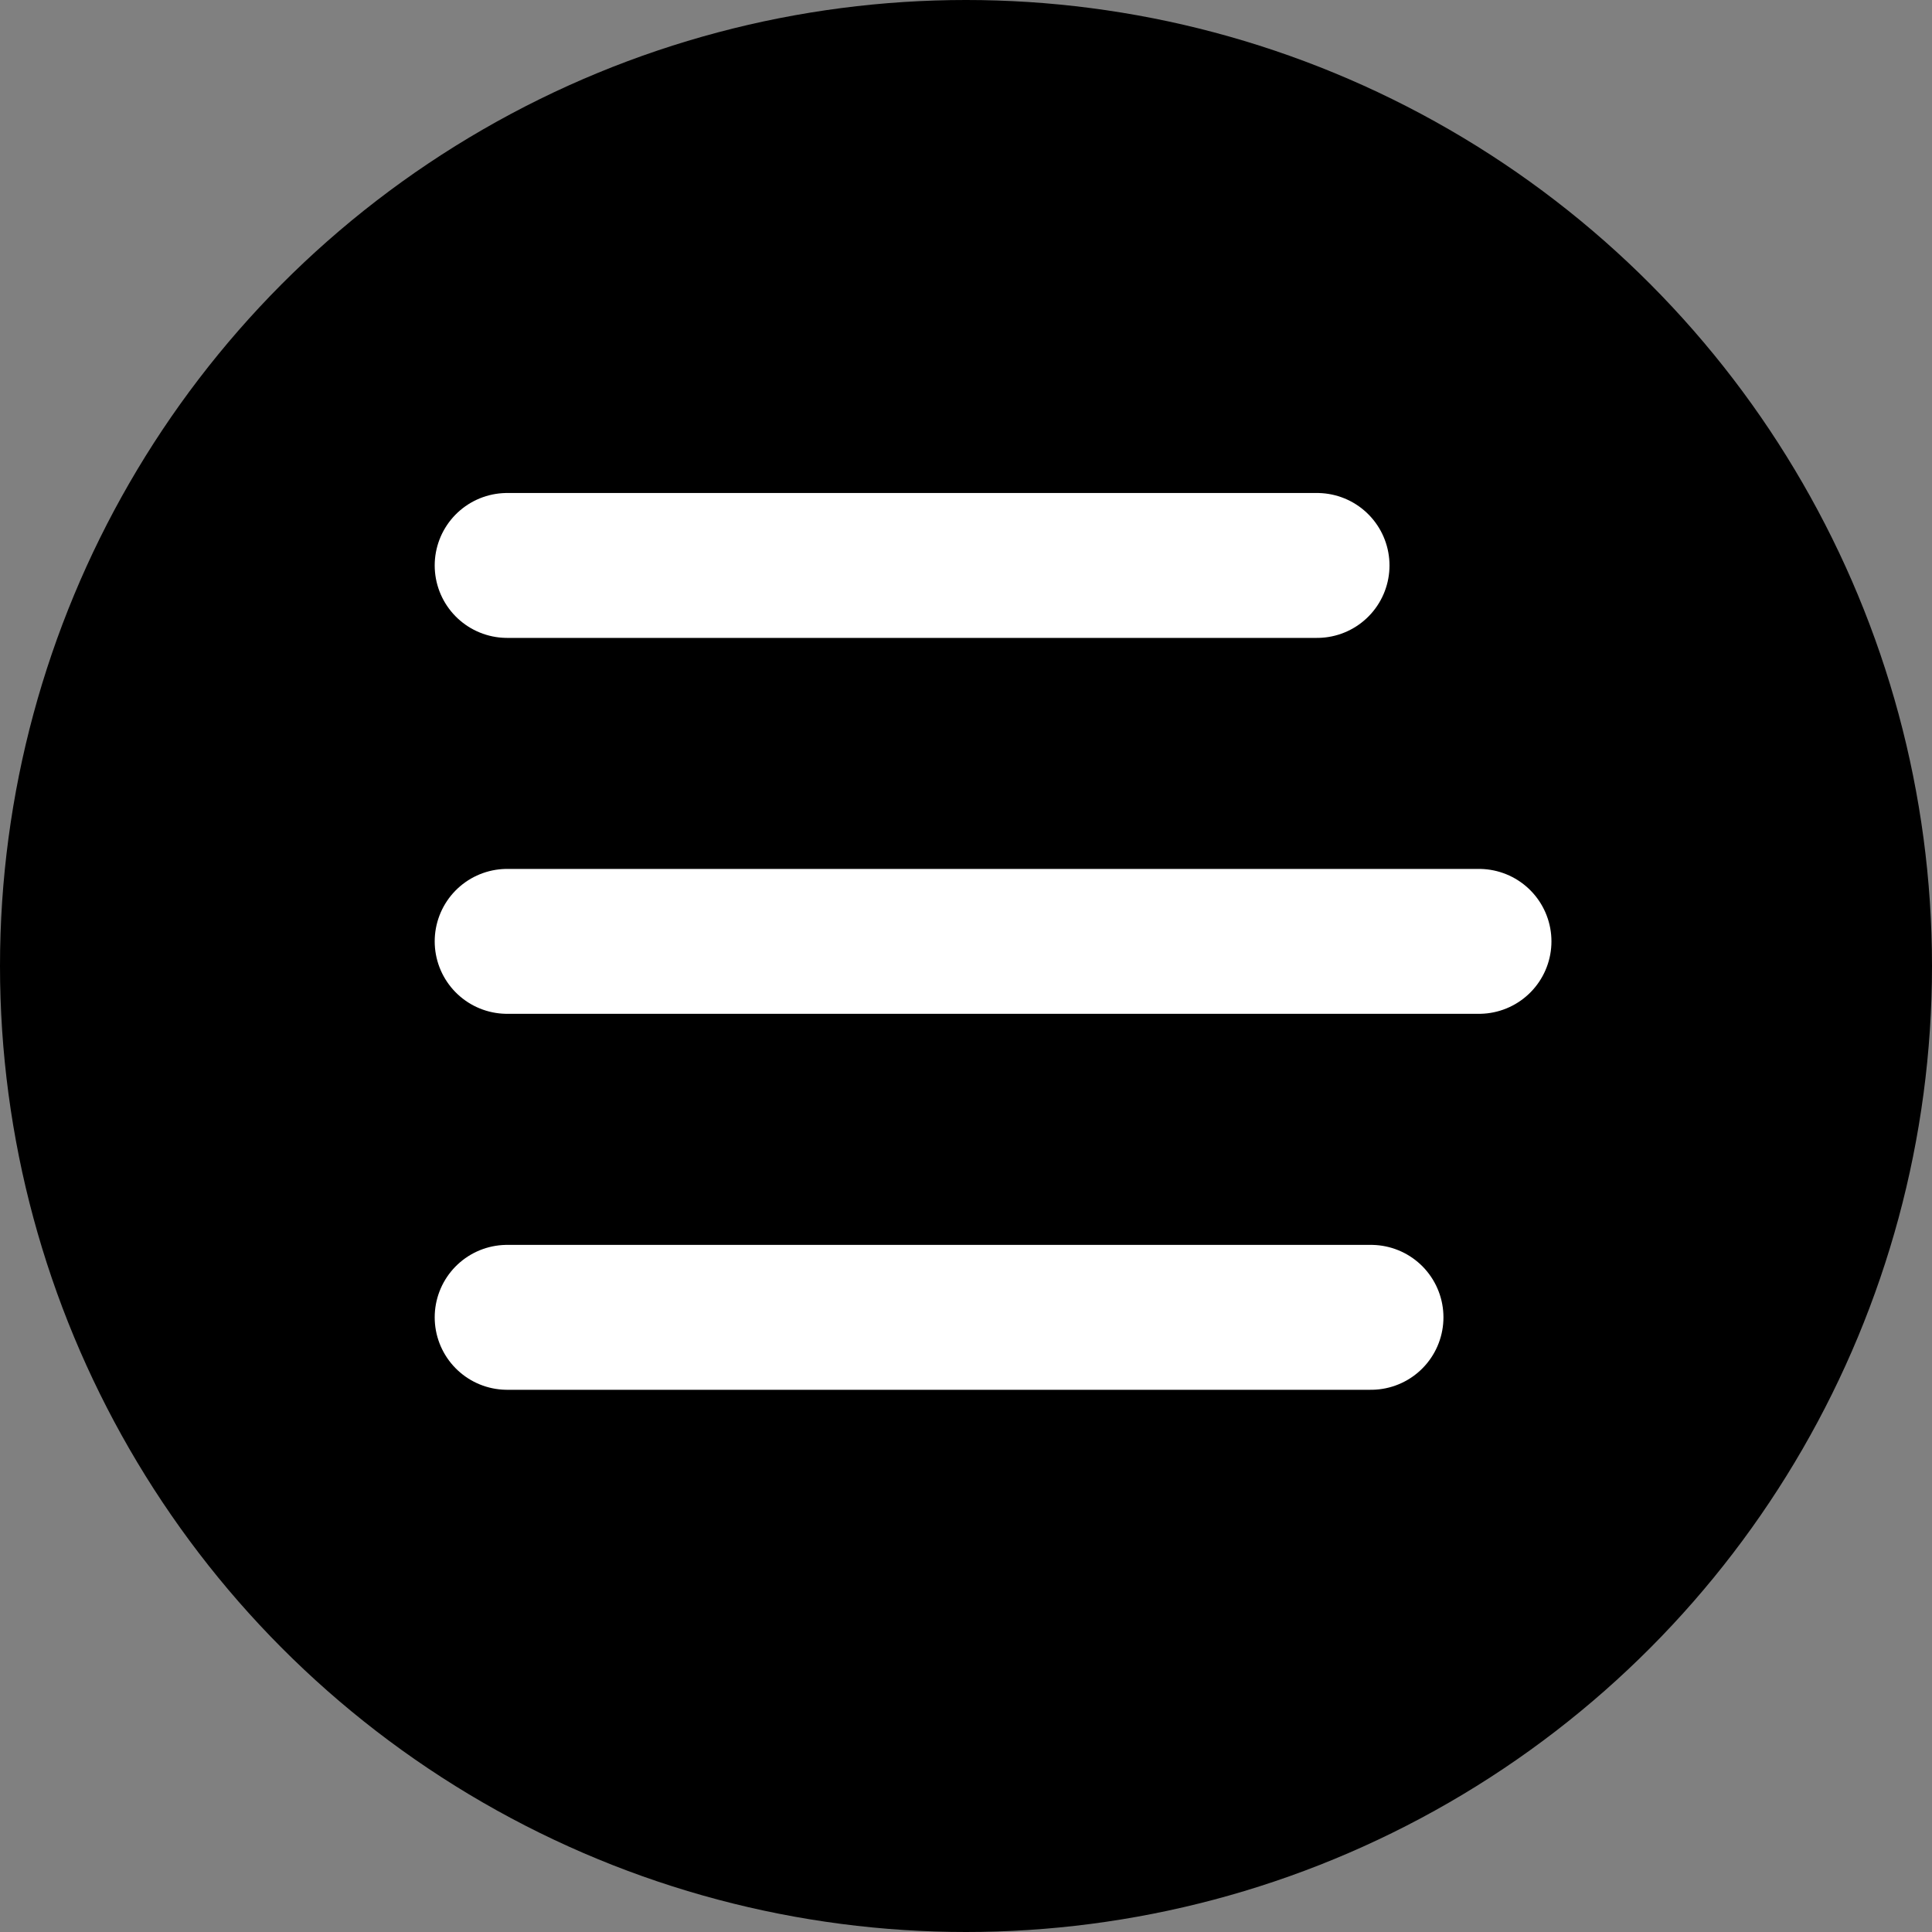
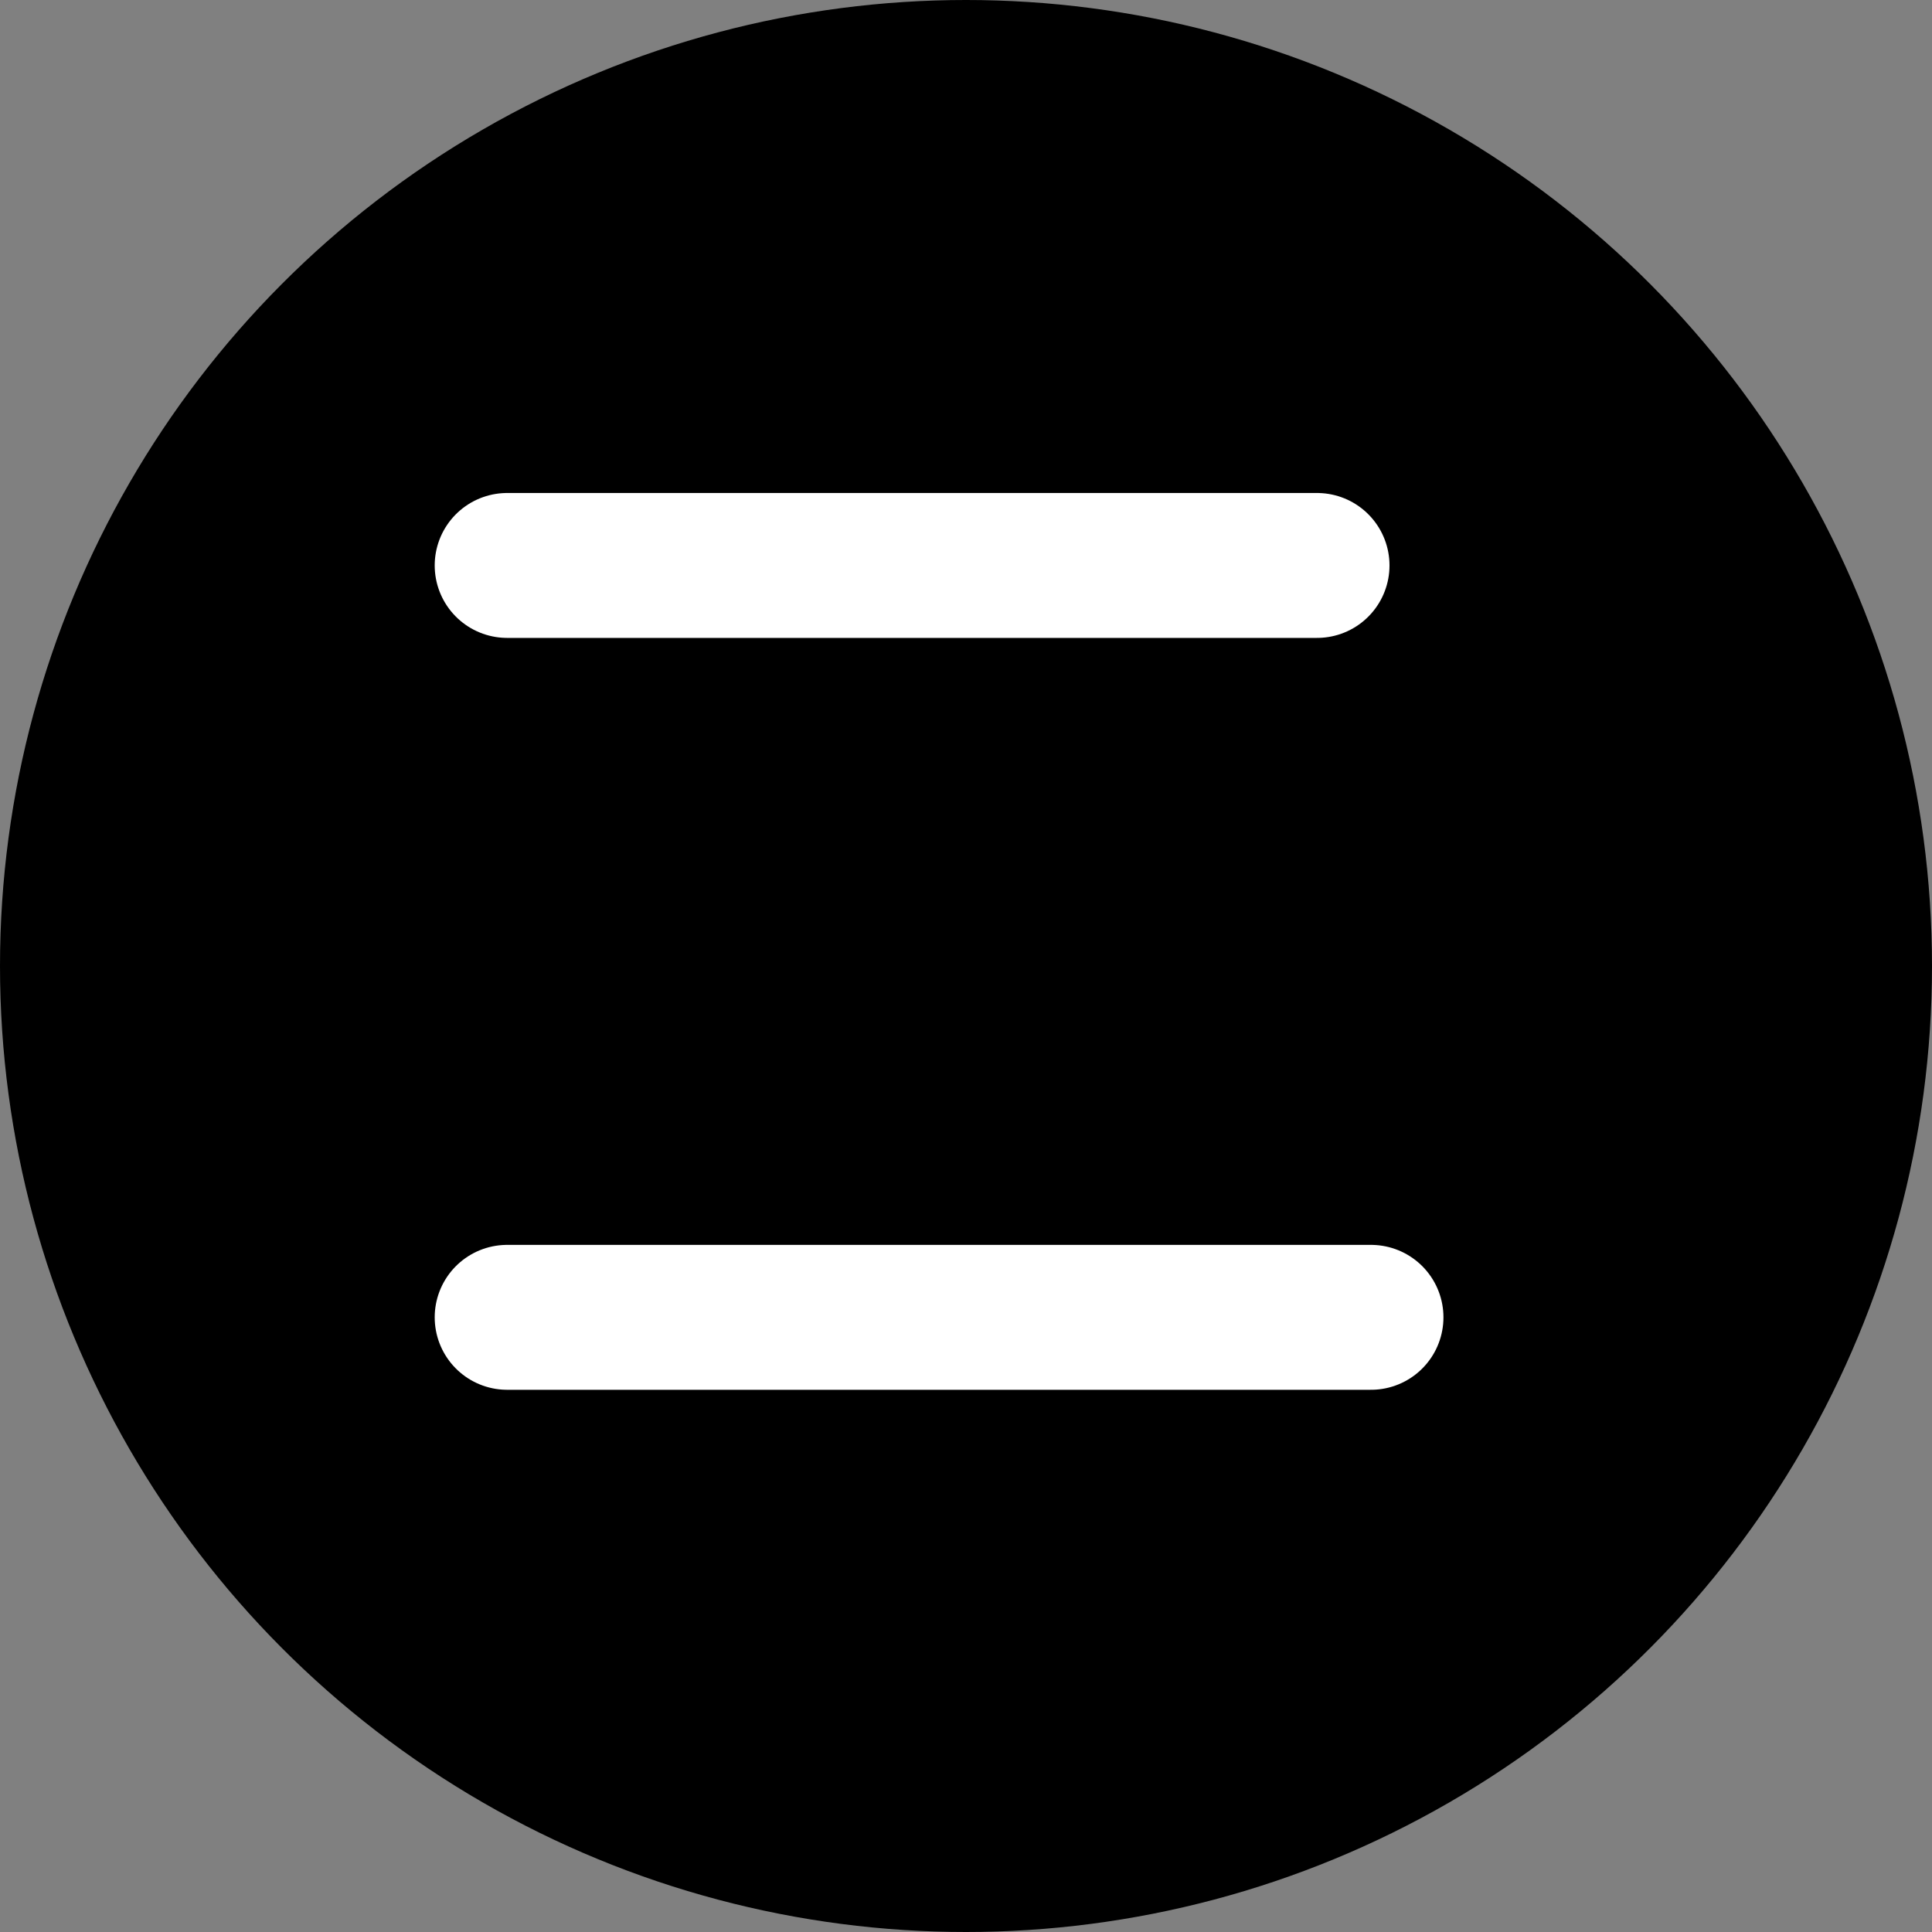
<svg xmlns="http://www.w3.org/2000/svg" width="40" height="40" viewBox="0 0 40 40">
  <rect x="0" y="0" width="40" height="40" fill="#808080" stroke="none" />
  <g id="Menu" transform="translate(-366 -97)">
    <circle id="Ellipse_1" data-name="Ellipse 1" cx="20" cy="20" r="20" transform="translate(366 97)" />
-     <line id="Linie_1" data-name="Linie 1" x2="20.121" transform="translate(376.5 116.49)" fill="none" stroke="#fff" stroke-linecap="round" stroke-width="3" />
    <line id="Linie_3" data-name="Linie 3" x2="17.885" transform="translate(376.5 124.274)" fill="none" stroke="#fff" stroke-linecap="round" stroke-width="3" />
    <line id="Linie_2" data-name="Linie 2" x2="16.768" transform="translate(376.5 108.707)" fill="none" stroke="#fff" stroke-linecap="round" stroke-width="3" />
  </g>
</svg>